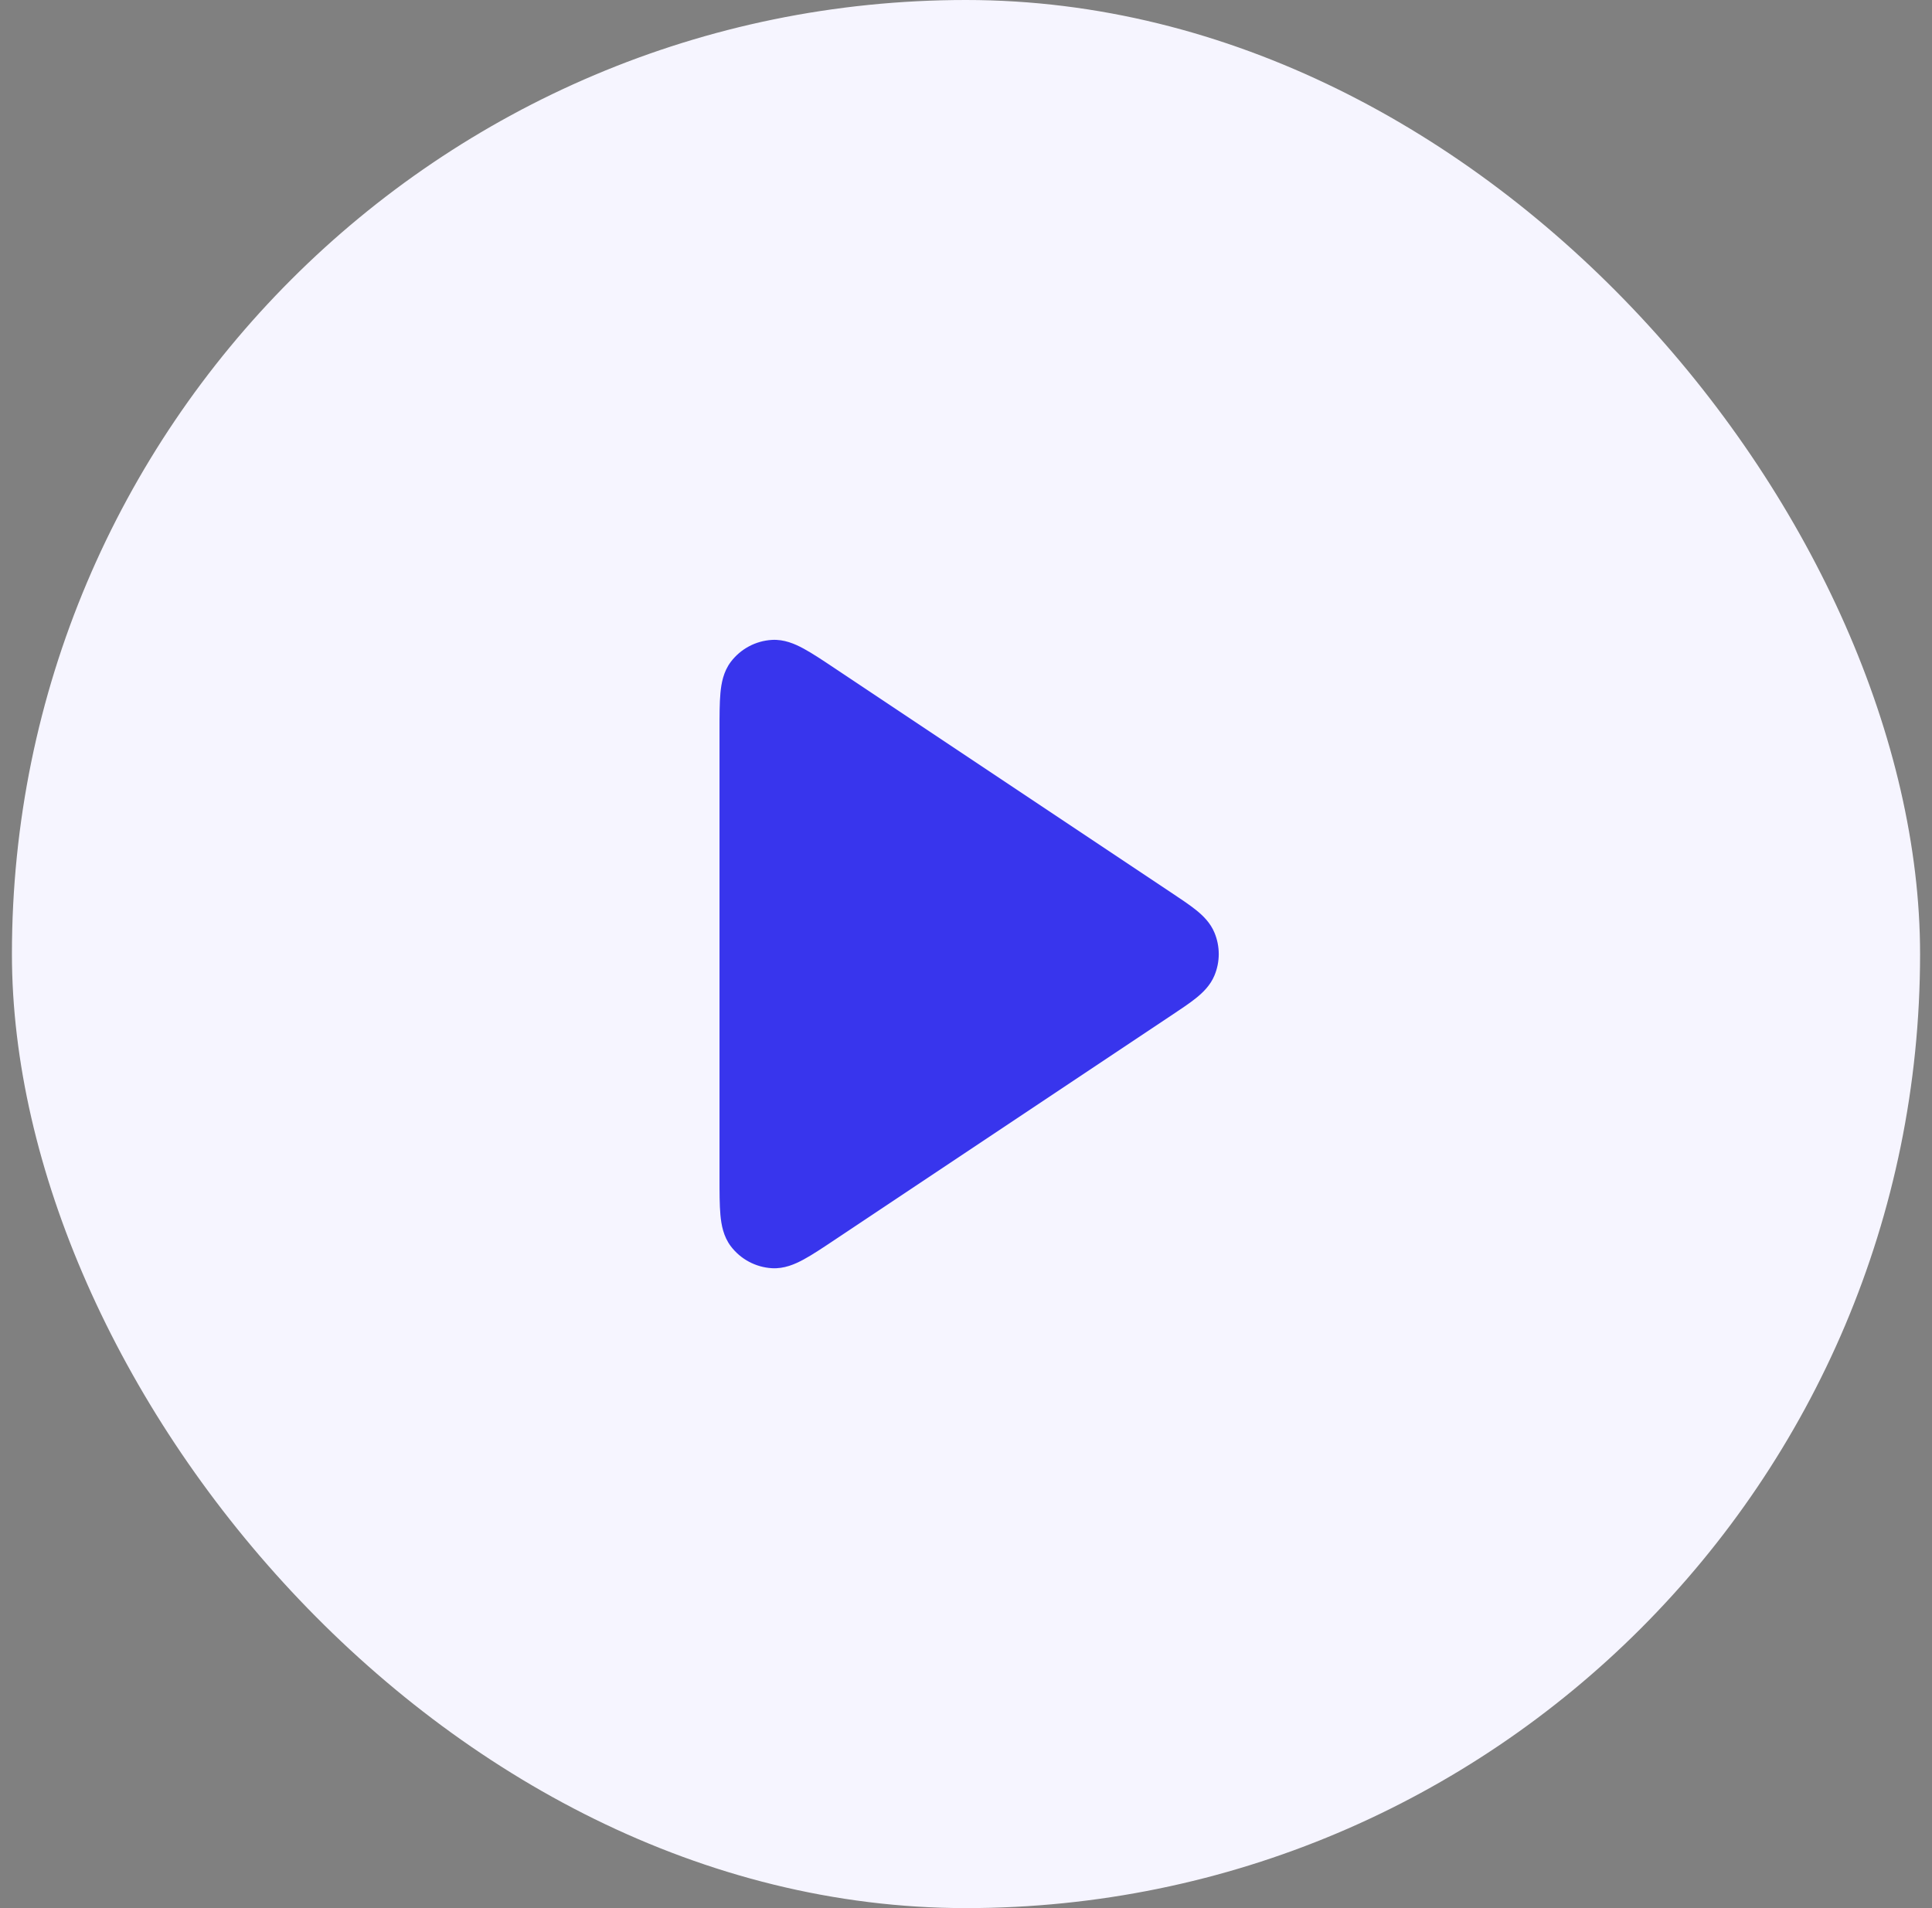
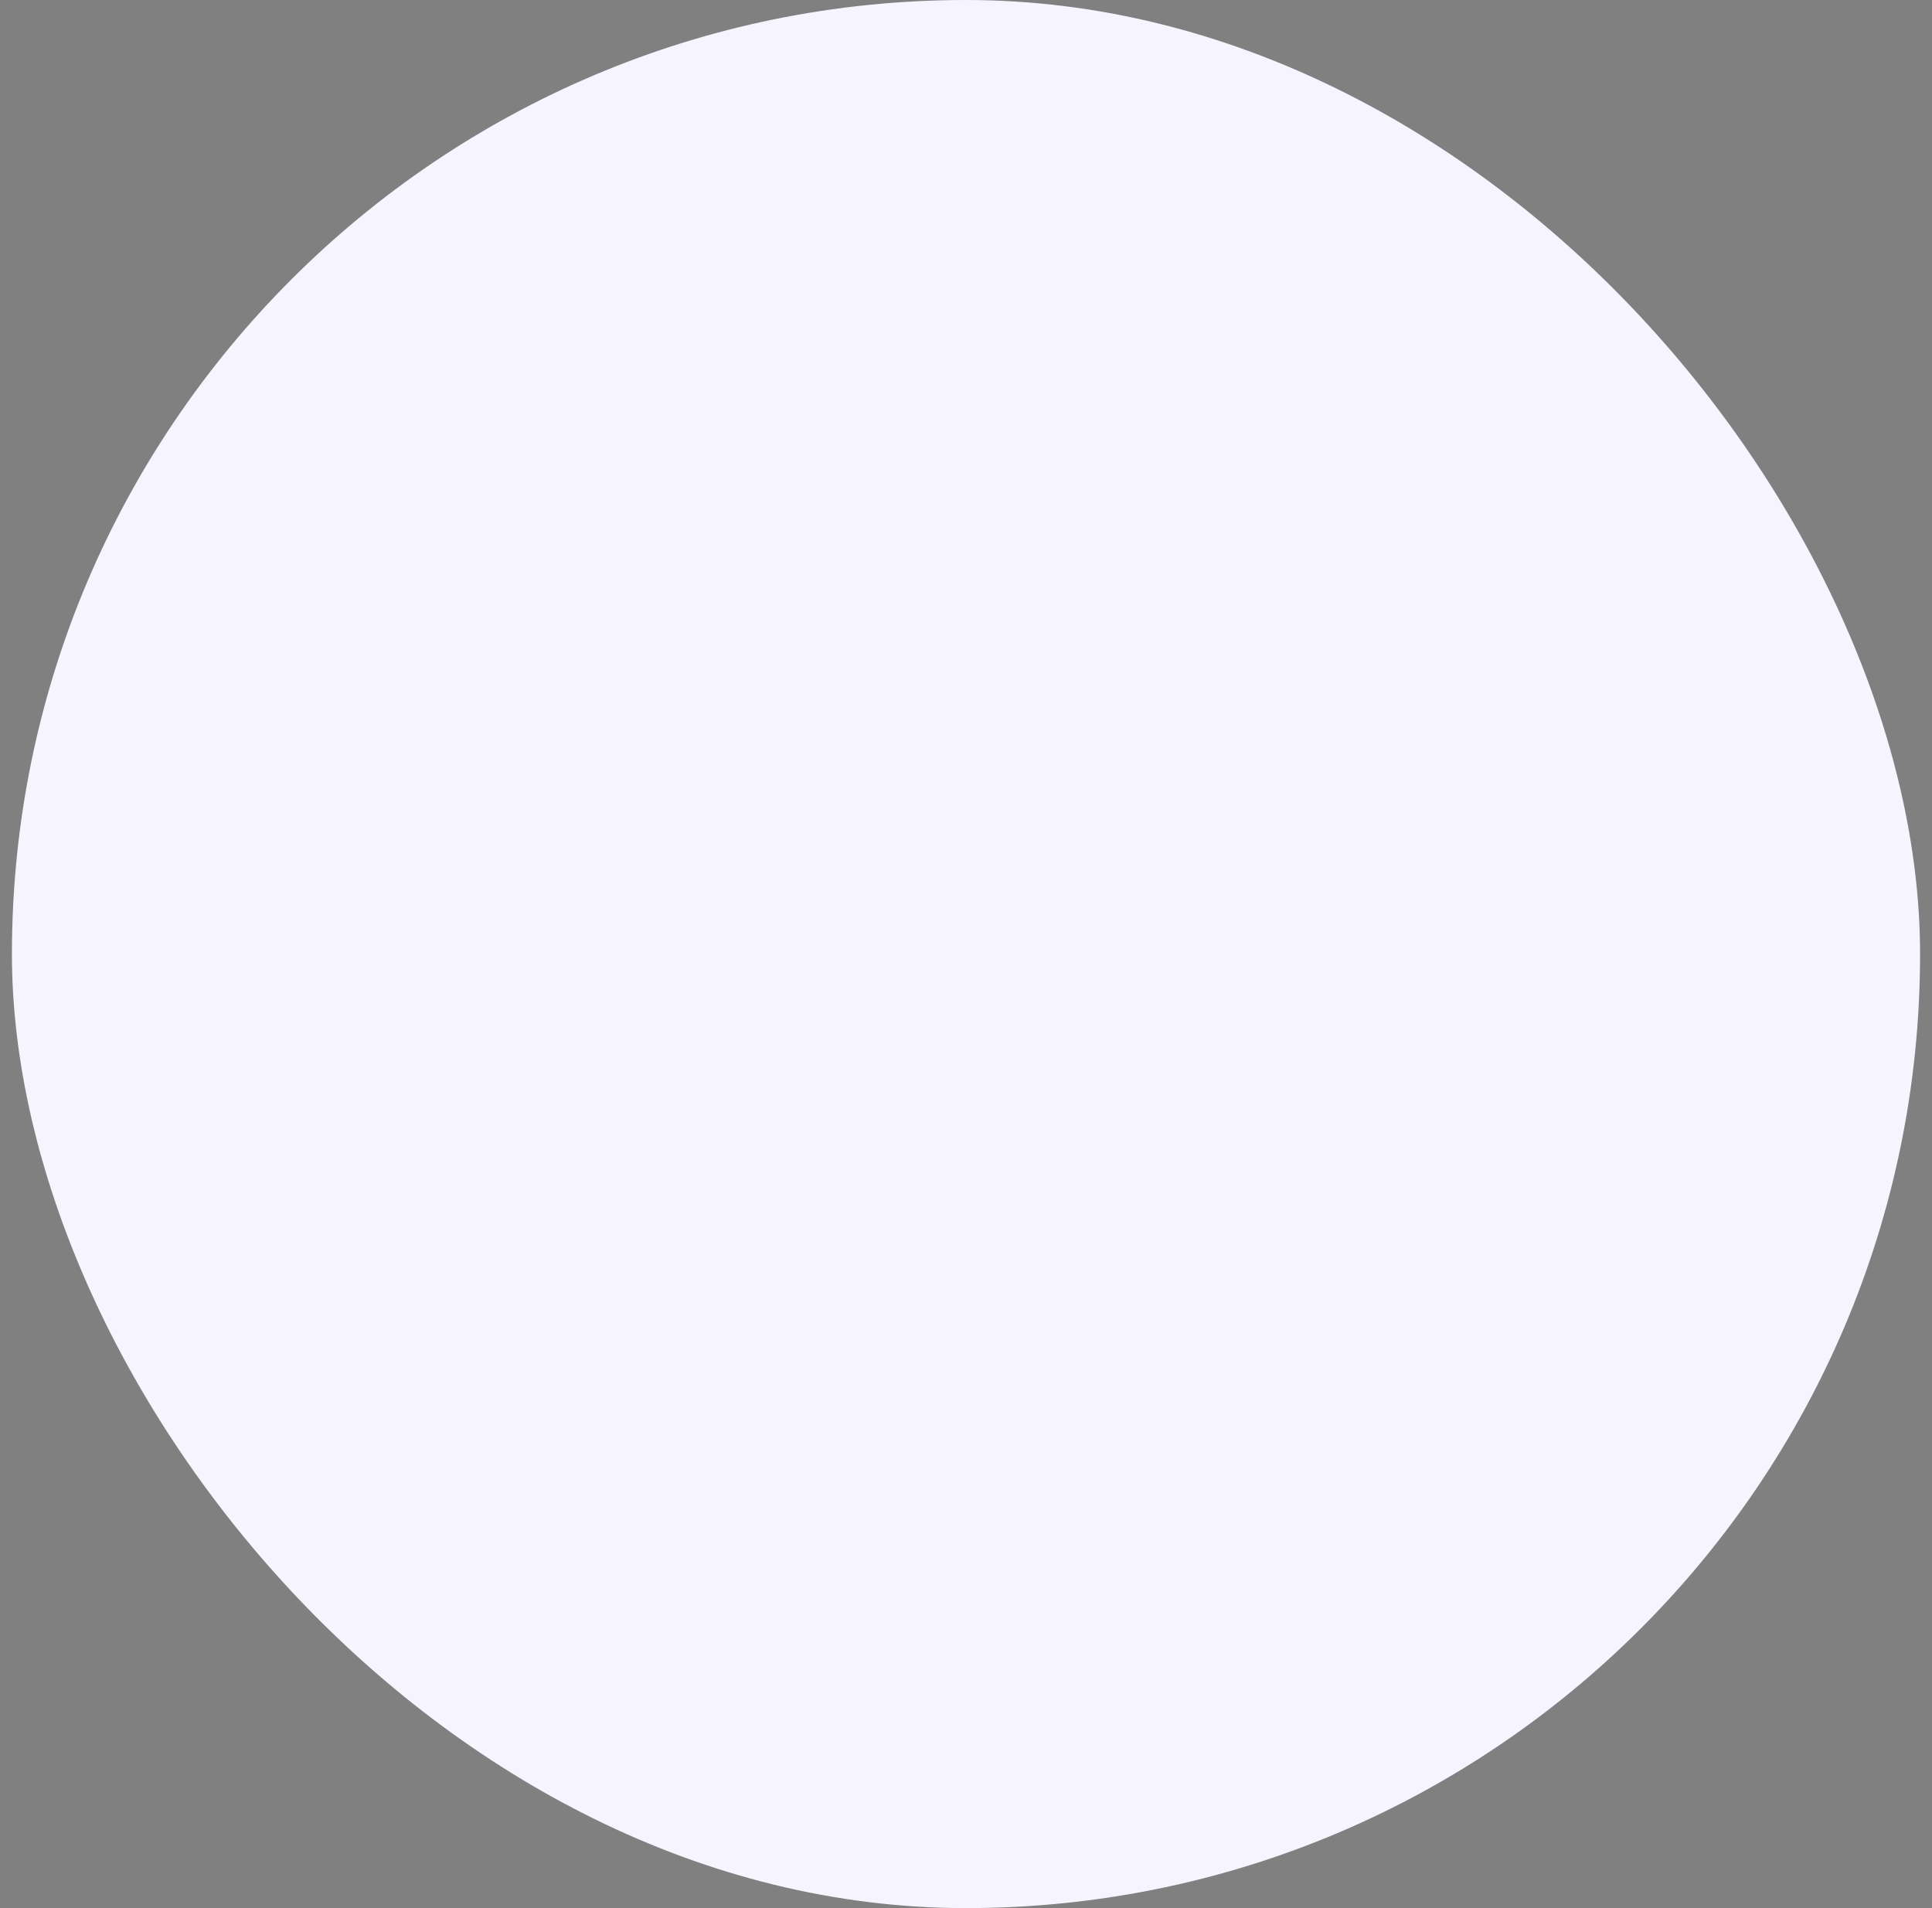
<svg xmlns="http://www.w3.org/2000/svg" width="81" height="80" viewBox="0 0 81 80" fill="none">
  <rect x="0" y="0" width="81" height="80" fill="#808080" stroke="none" />
  <rect x="0.5" width="80" height="80" rx="40" fill="#F6F5FF" />
-   <path fill-rule="evenodd" clip-rule="evenodd" d="M34.999 28.02L49.094 37.417C49.509 37.693 49.875 37.937 50.153 38.161C50.44 38.393 50.745 38.688 50.918 39.106C51.156 39.678 51.156 40.322 50.918 40.894C50.745 41.312 50.44 41.607 50.153 41.839C49.875 42.063 49.509 42.307 49.094 42.583L34.999 51.98C34.494 52.317 34.058 52.608 33.692 52.806C33.326 53.005 32.873 53.202 32.361 53.171C31.68 53.13 31.051 52.794 30.639 52.25C30.329 51.84 30.242 51.355 30.204 50.94C30.166 50.525 30.166 50.001 30.166 49.393L30.166 30.653C30.166 30.637 30.166 30.622 30.166 30.607C30.166 29.999 30.166 29.475 30.204 29.06C30.242 28.645 30.329 28.16 30.639 27.75C31.051 27.206 31.68 26.869 32.361 26.829C32.873 26.798 33.326 26.995 33.692 27.194C34.058 27.392 34.494 27.683 34.999 28.02Z" fill="#3835ED" />
</svg>